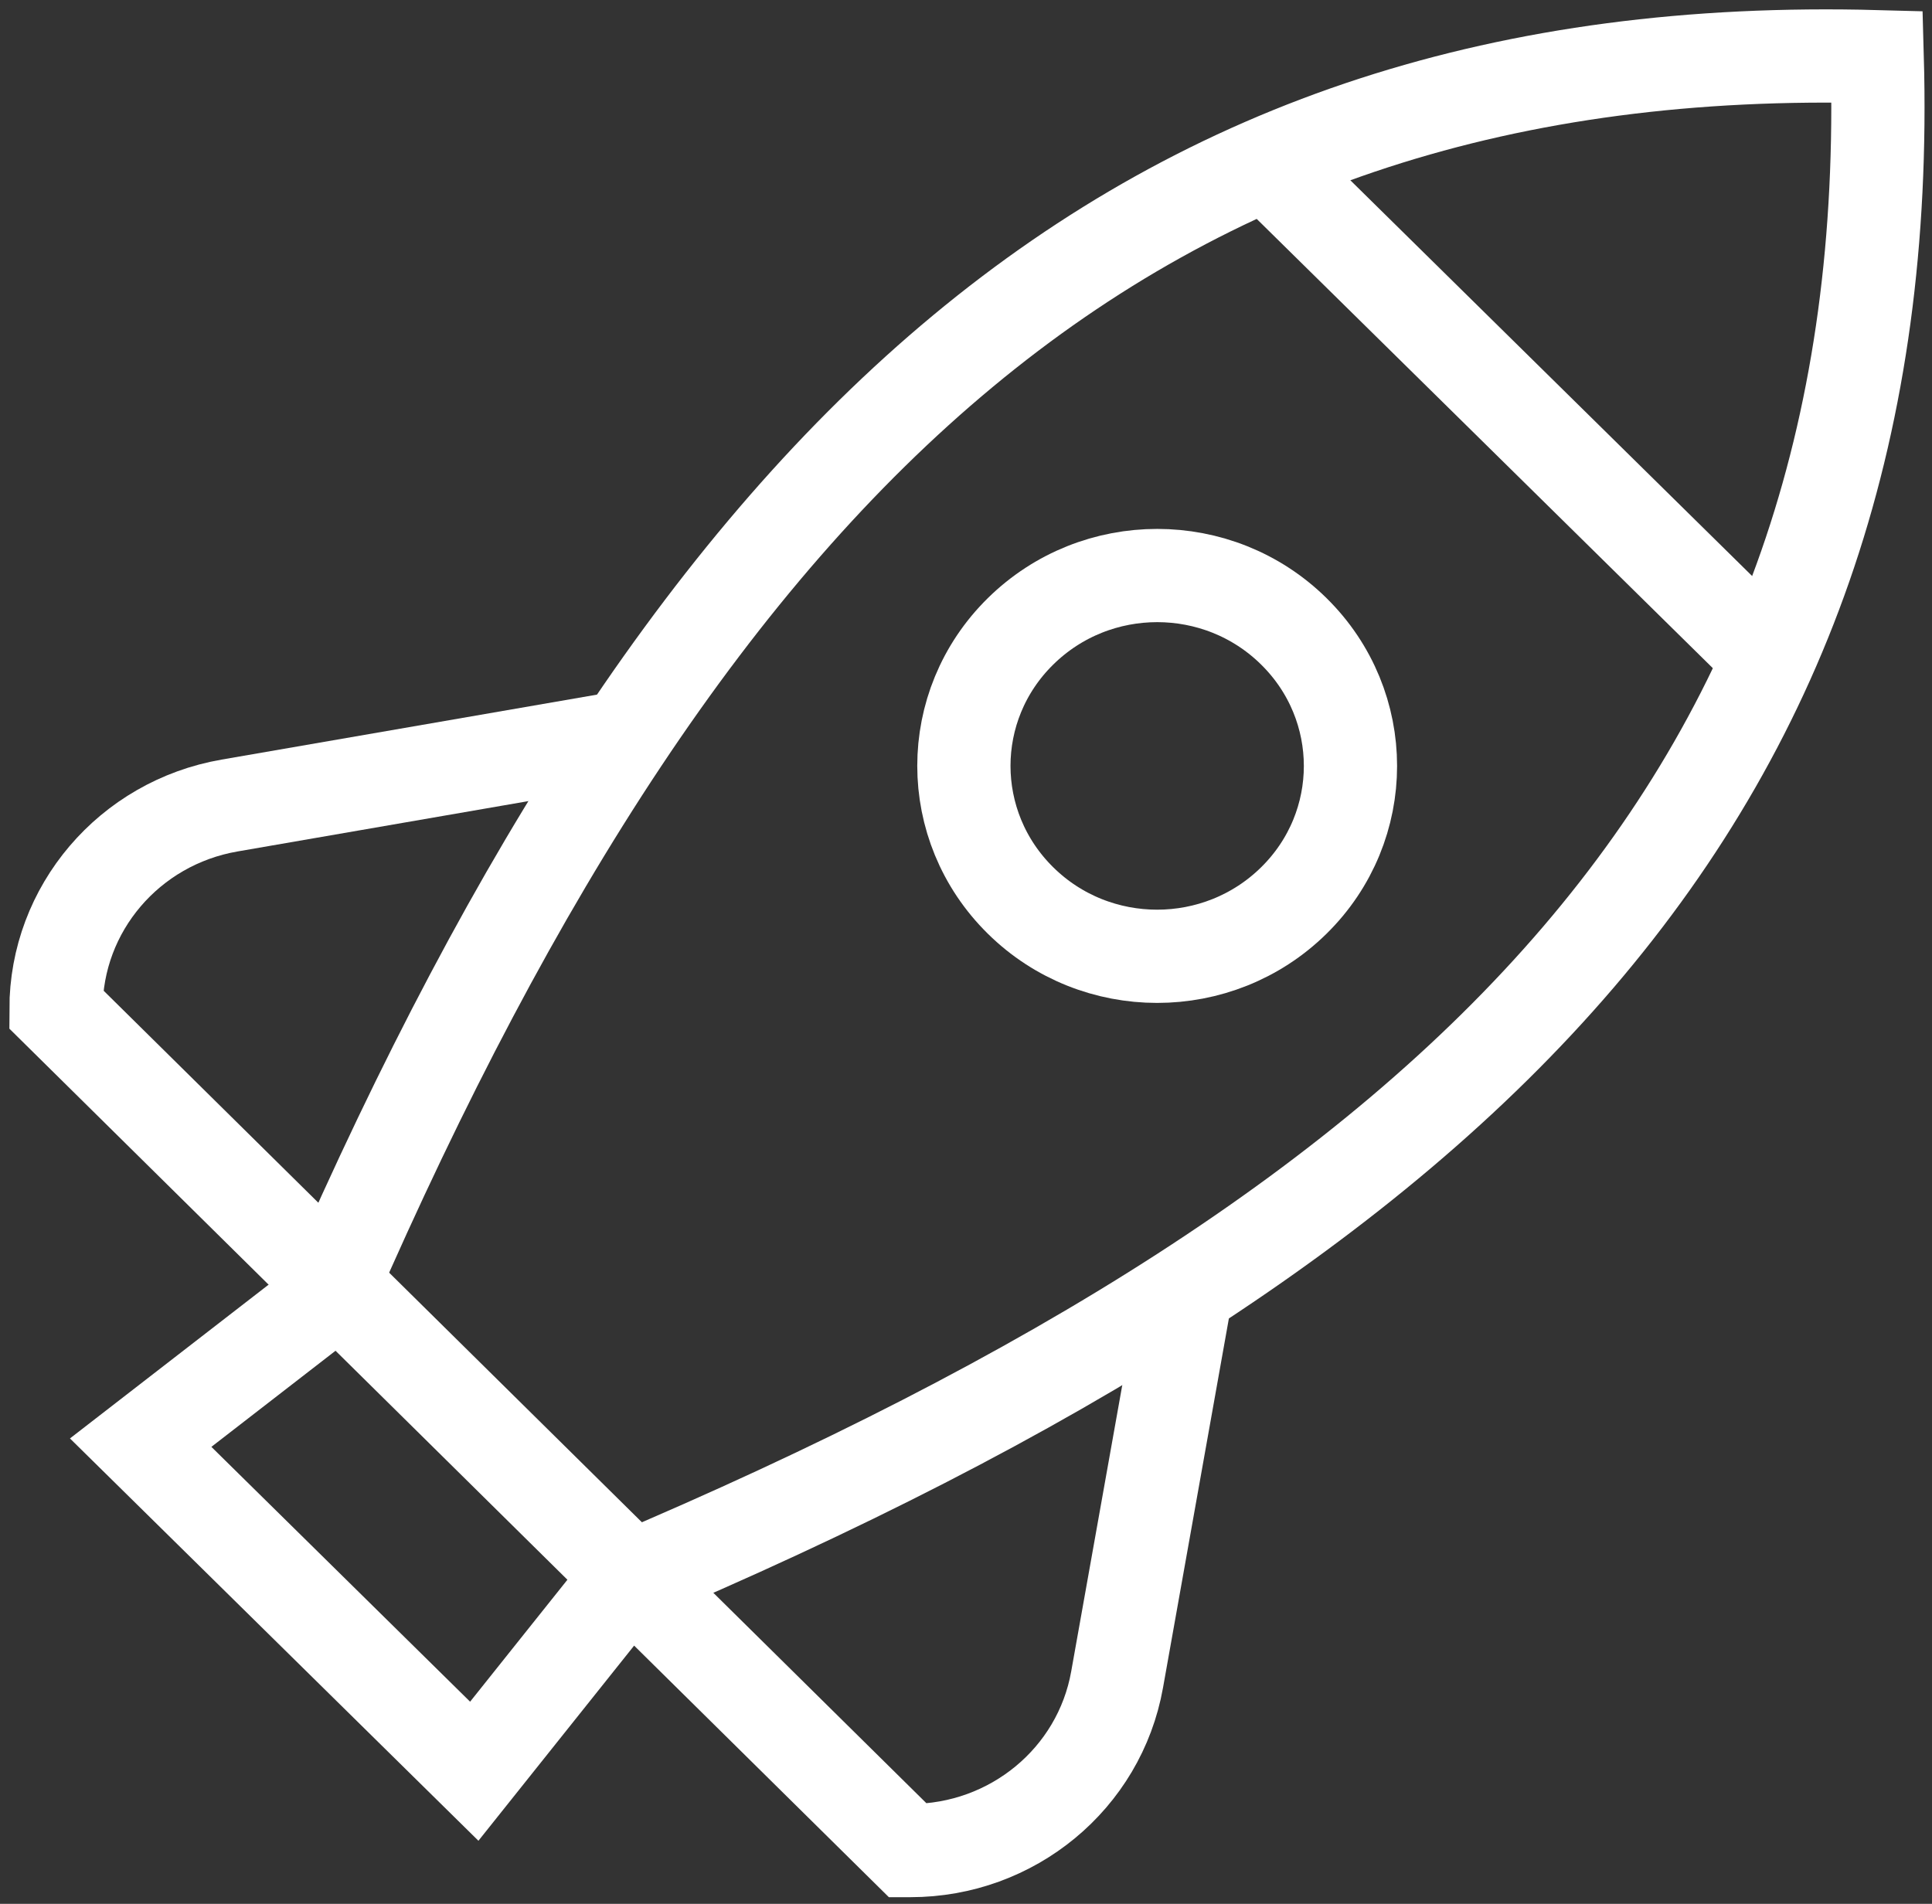
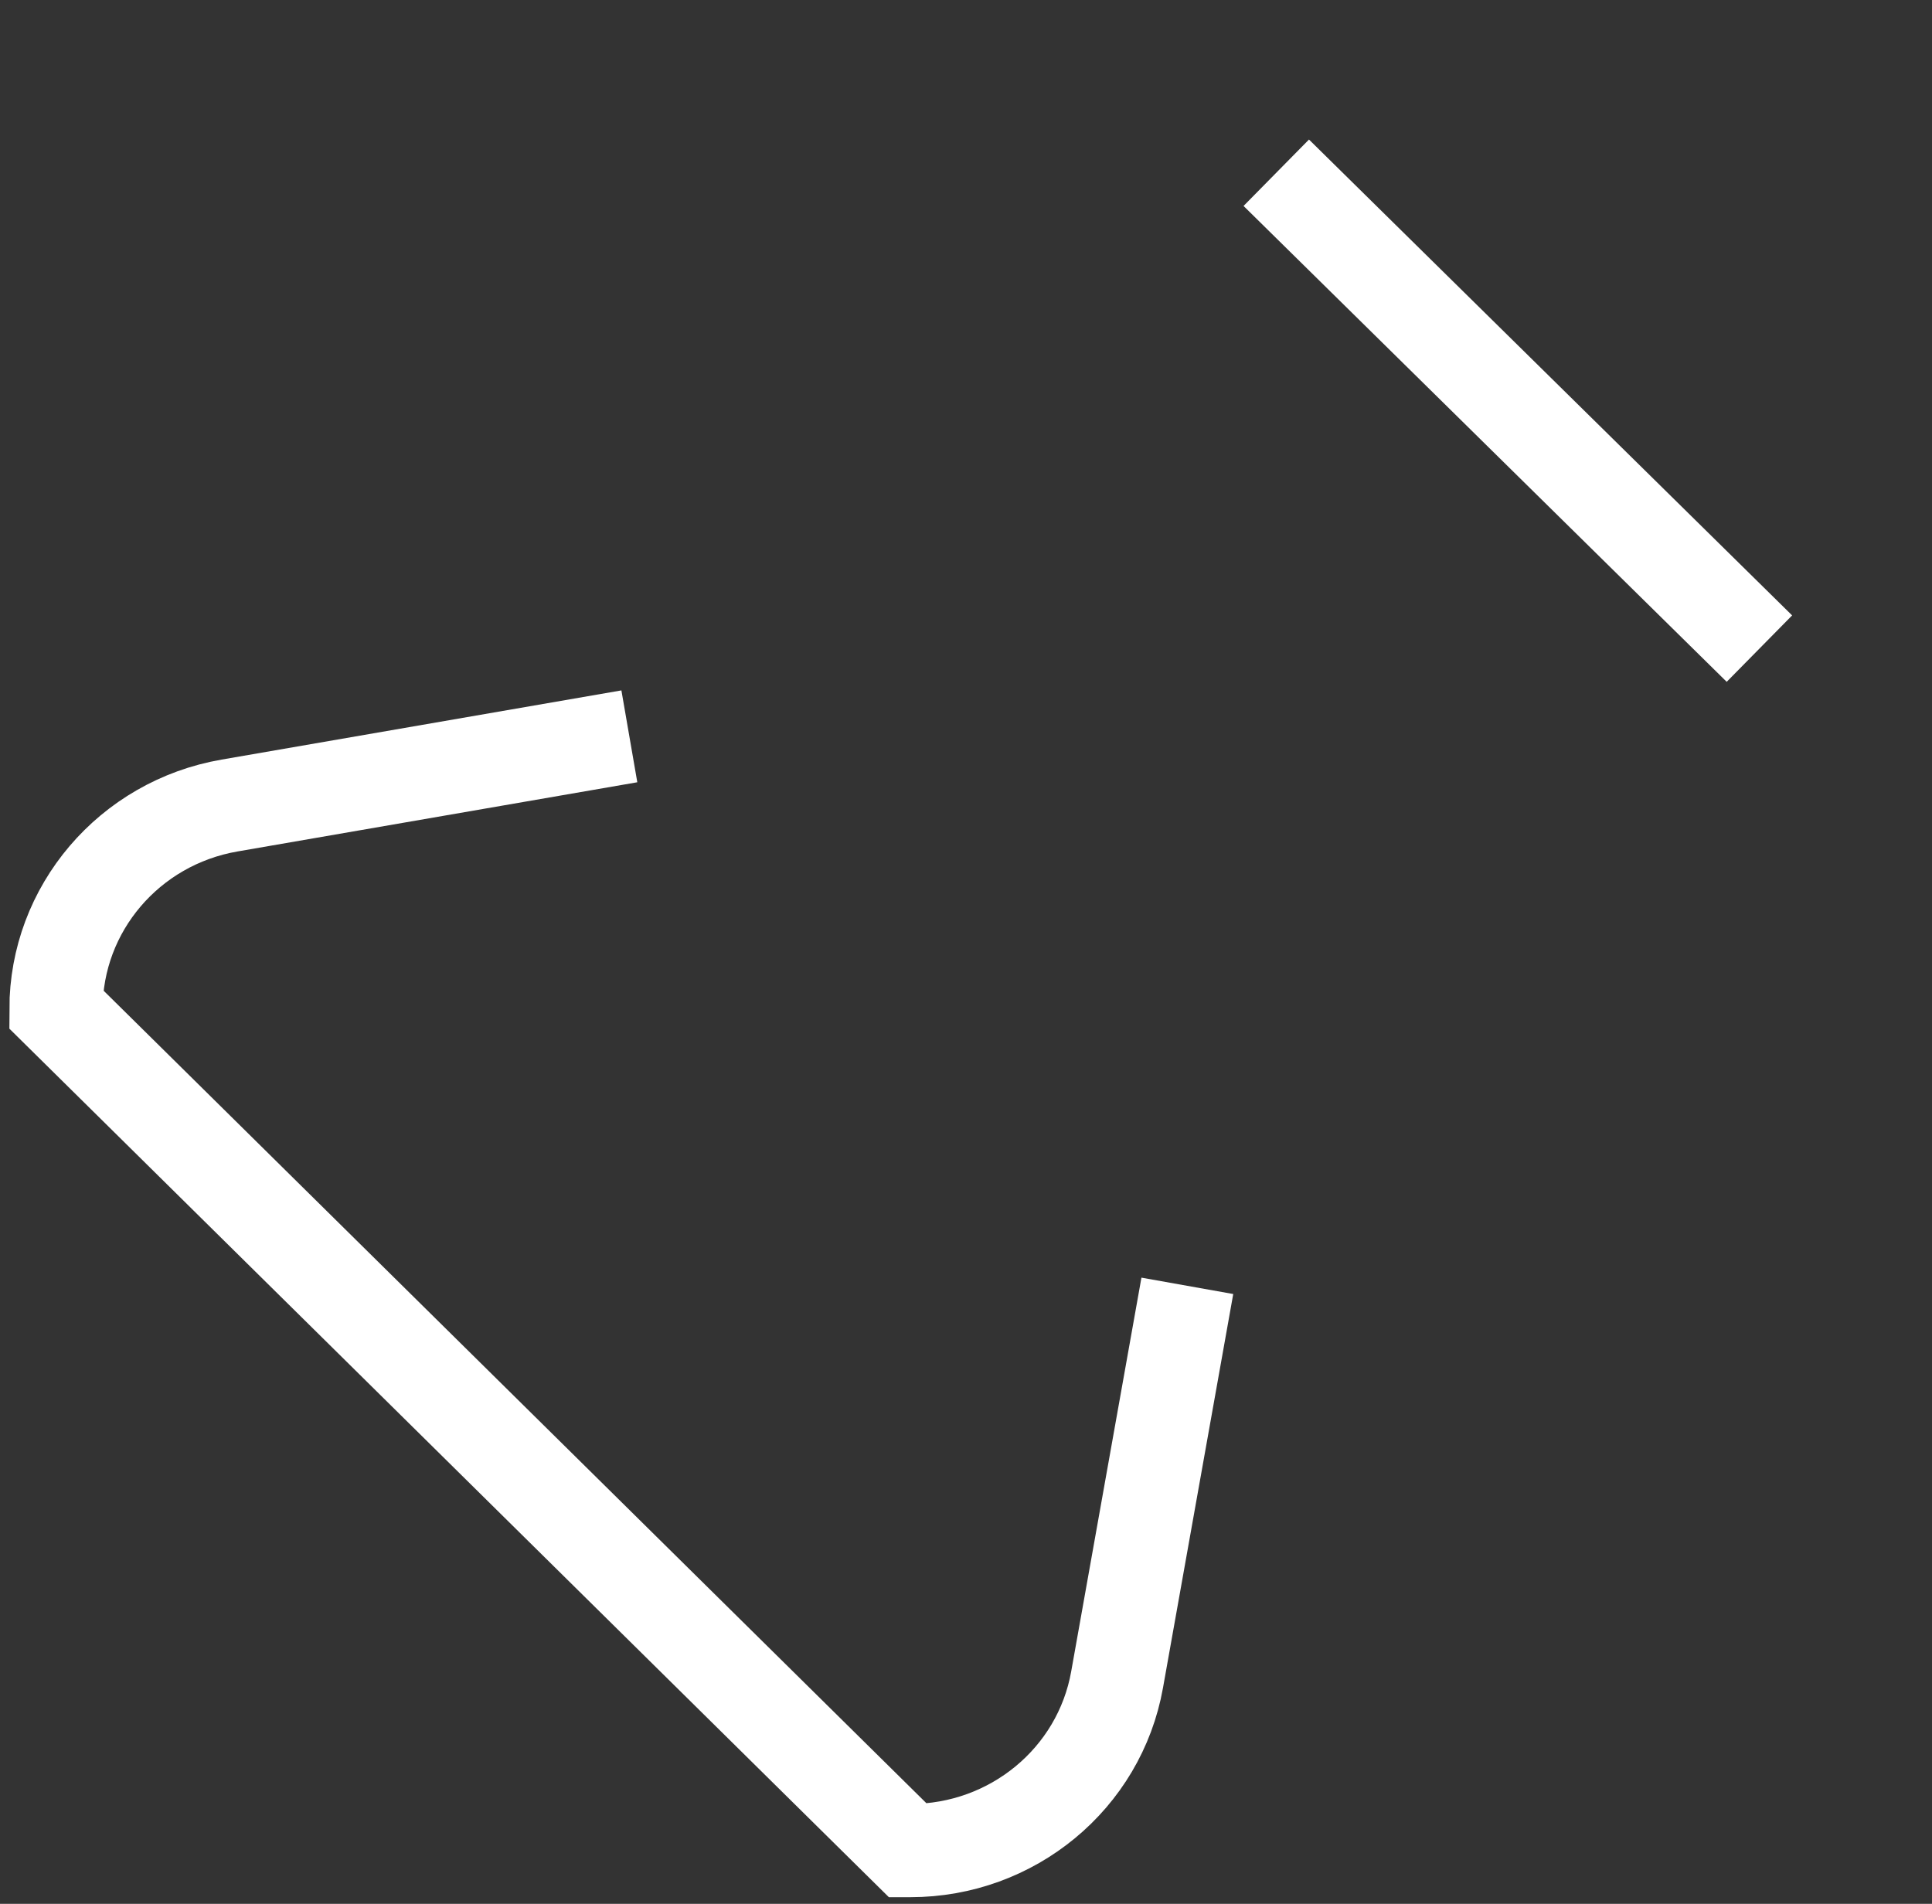
<svg xmlns="http://www.w3.org/2000/svg" width="69" height="68" viewBox="0 0 69 68" fill="none">
  <rect x="0" y="0" width="69" height="68" fill="#333333" stroke="none" />
-   <path d="M46.208 32.164C43.51 34.821 39.141 34.821 36.448 32.164C33.75 29.506 33.75 25.203 36.448 22.55C39.146 19.892 43.514 19.892 46.208 22.55C48.905 25.207 48.905 29.511 46.208 32.164Z" stroke="white" stroke-width="3.33" stroke-miterlimit="10" />
-   <path d="M22.283 56.457C52.763 43.56 67.775 28.123 67.043 2.025C40.55 1.304 24.88 16.092 11.787 46.117" stroke="white" stroke-width="3.33" stroke-miterlimit="10" />
  <path d="M45.581 6.17L62.836 23.167" stroke="white" stroke-width="3.33" stroke-miterlimit="10" />
  <path d="M42.405 45.927L39.896 59.994C39.266 63.527 36.154 66.098 32.512 66.098H32.429L2 36.046C2 32.459 4.615 29.393 8.196 28.772L22.477 26.3" stroke="white" stroke-width="3.33" stroke-miterlimit="10" />
-   <path d="M22.329 56.507L16.938 63.264L5.024 51.528L11.884 46.217" stroke="white" stroke-width="3.33" stroke-miterlimit="10" />
</svg>